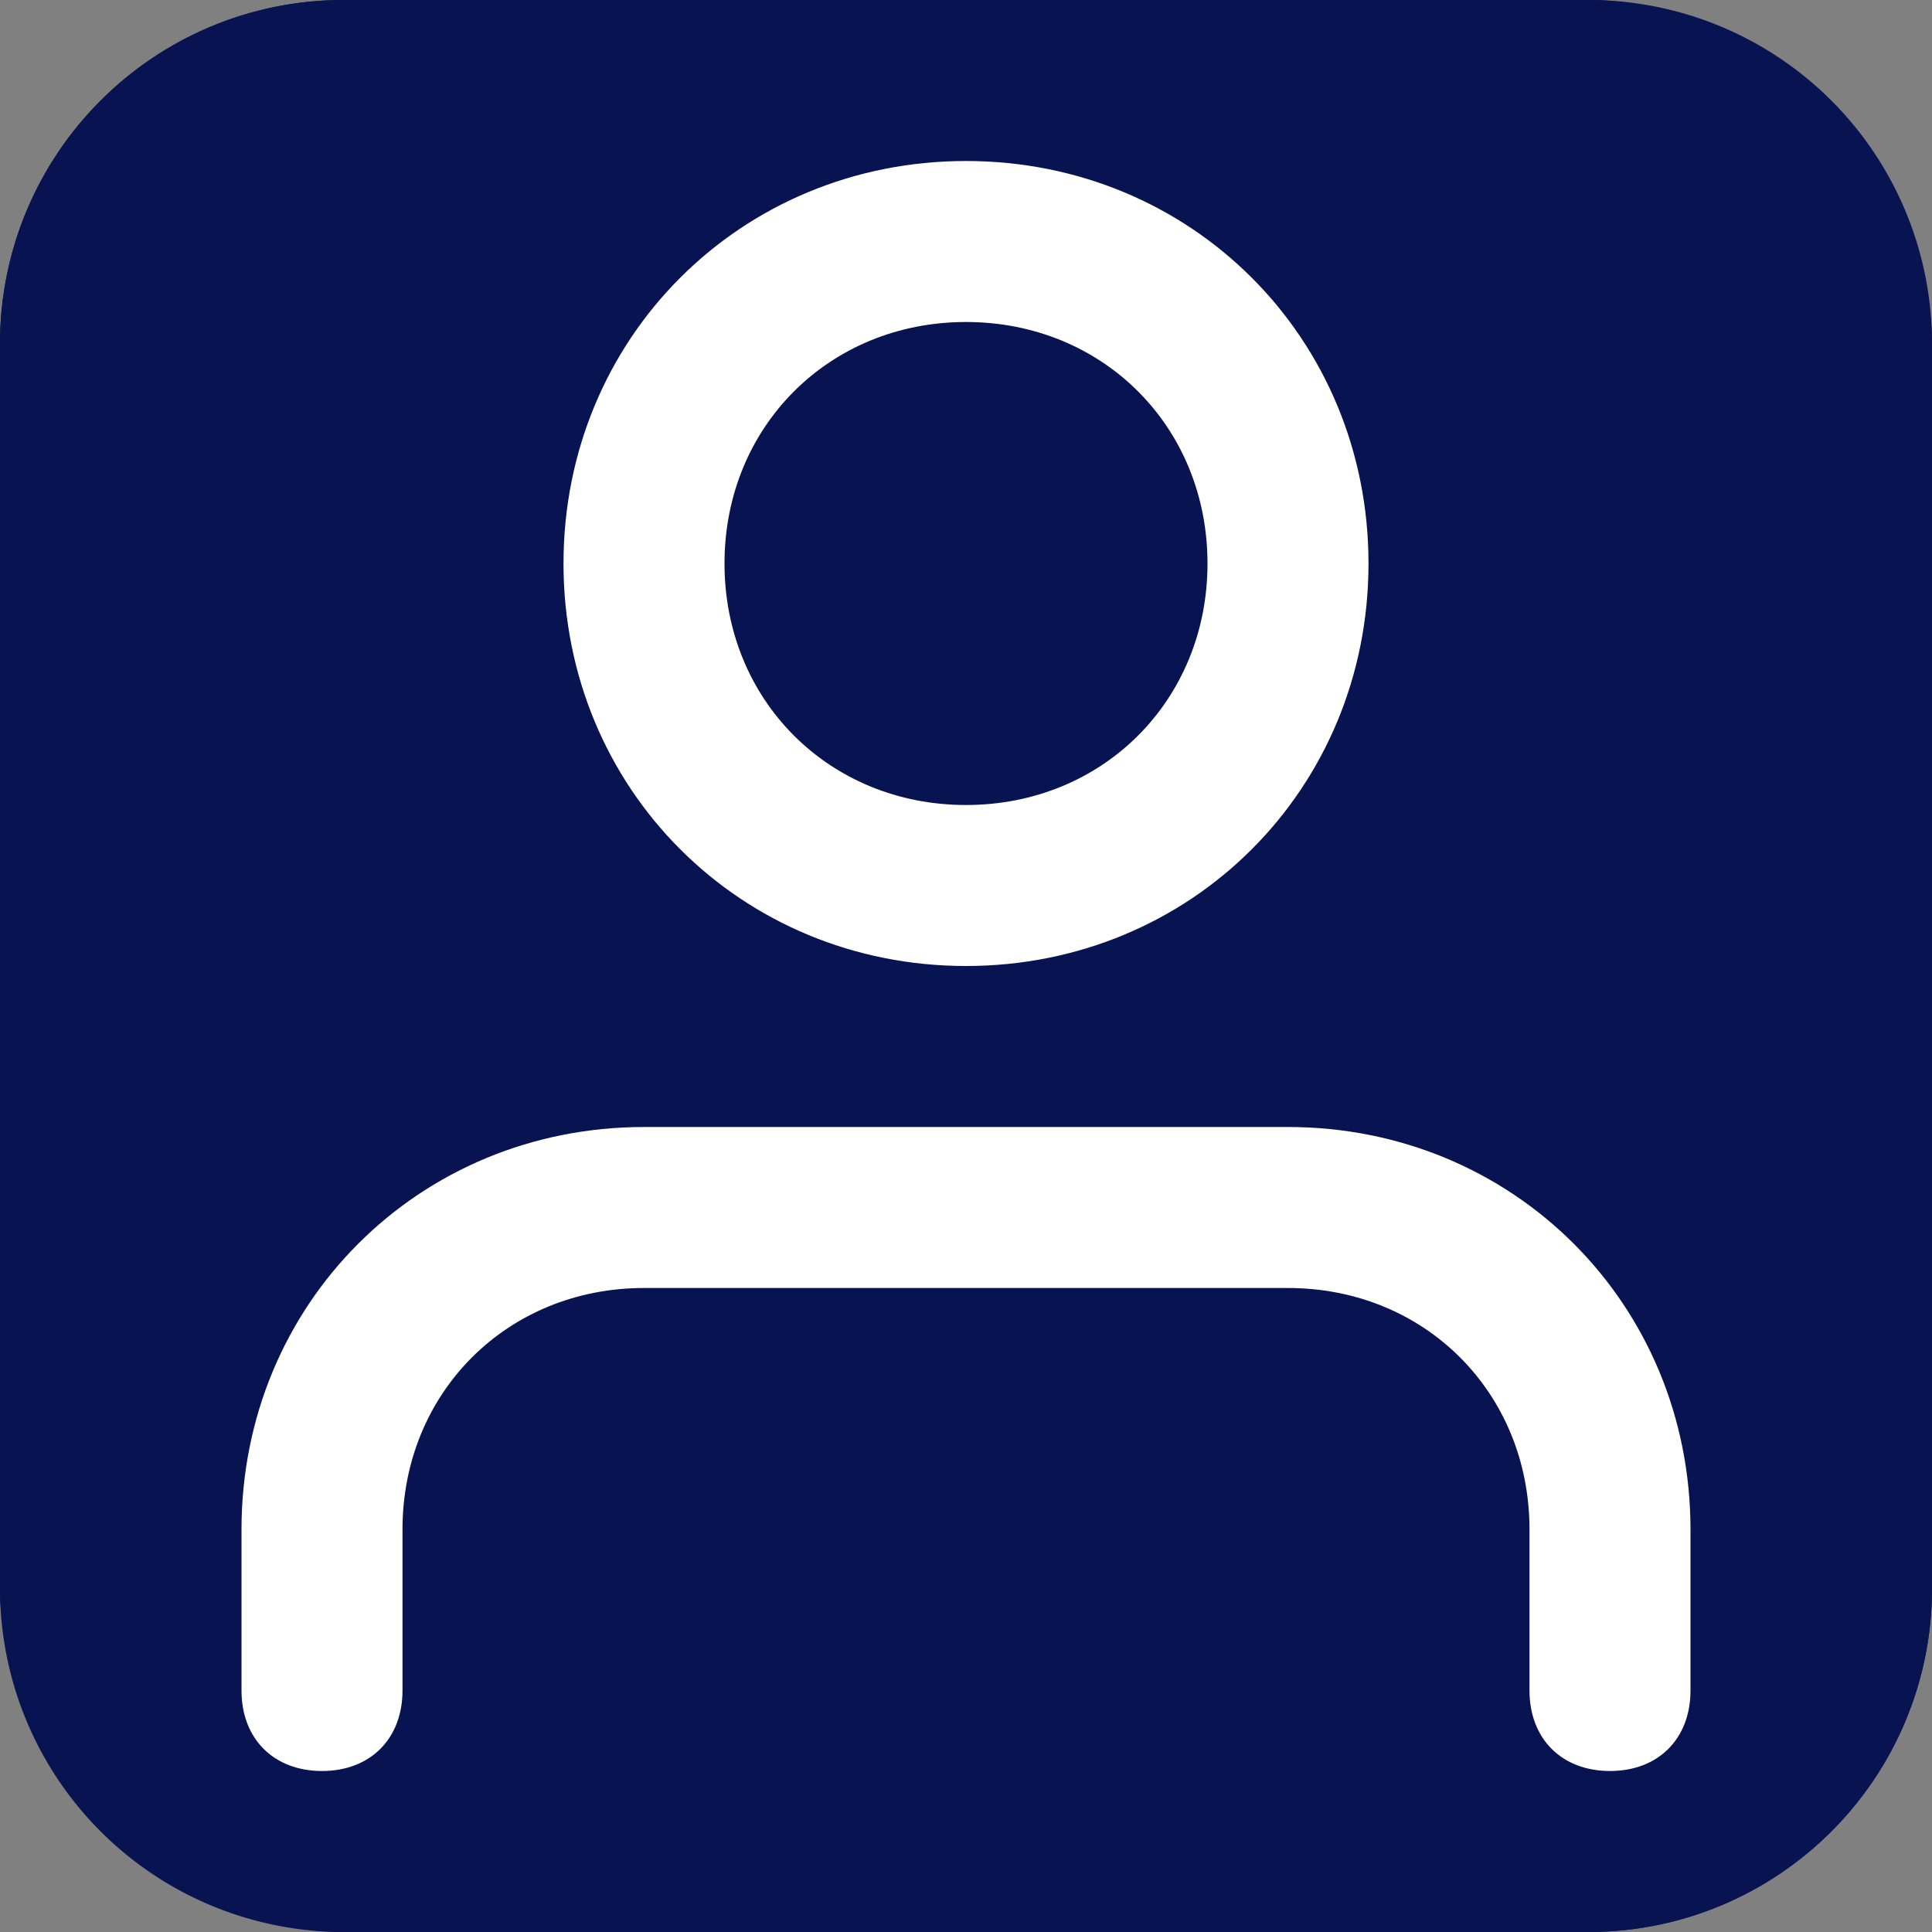
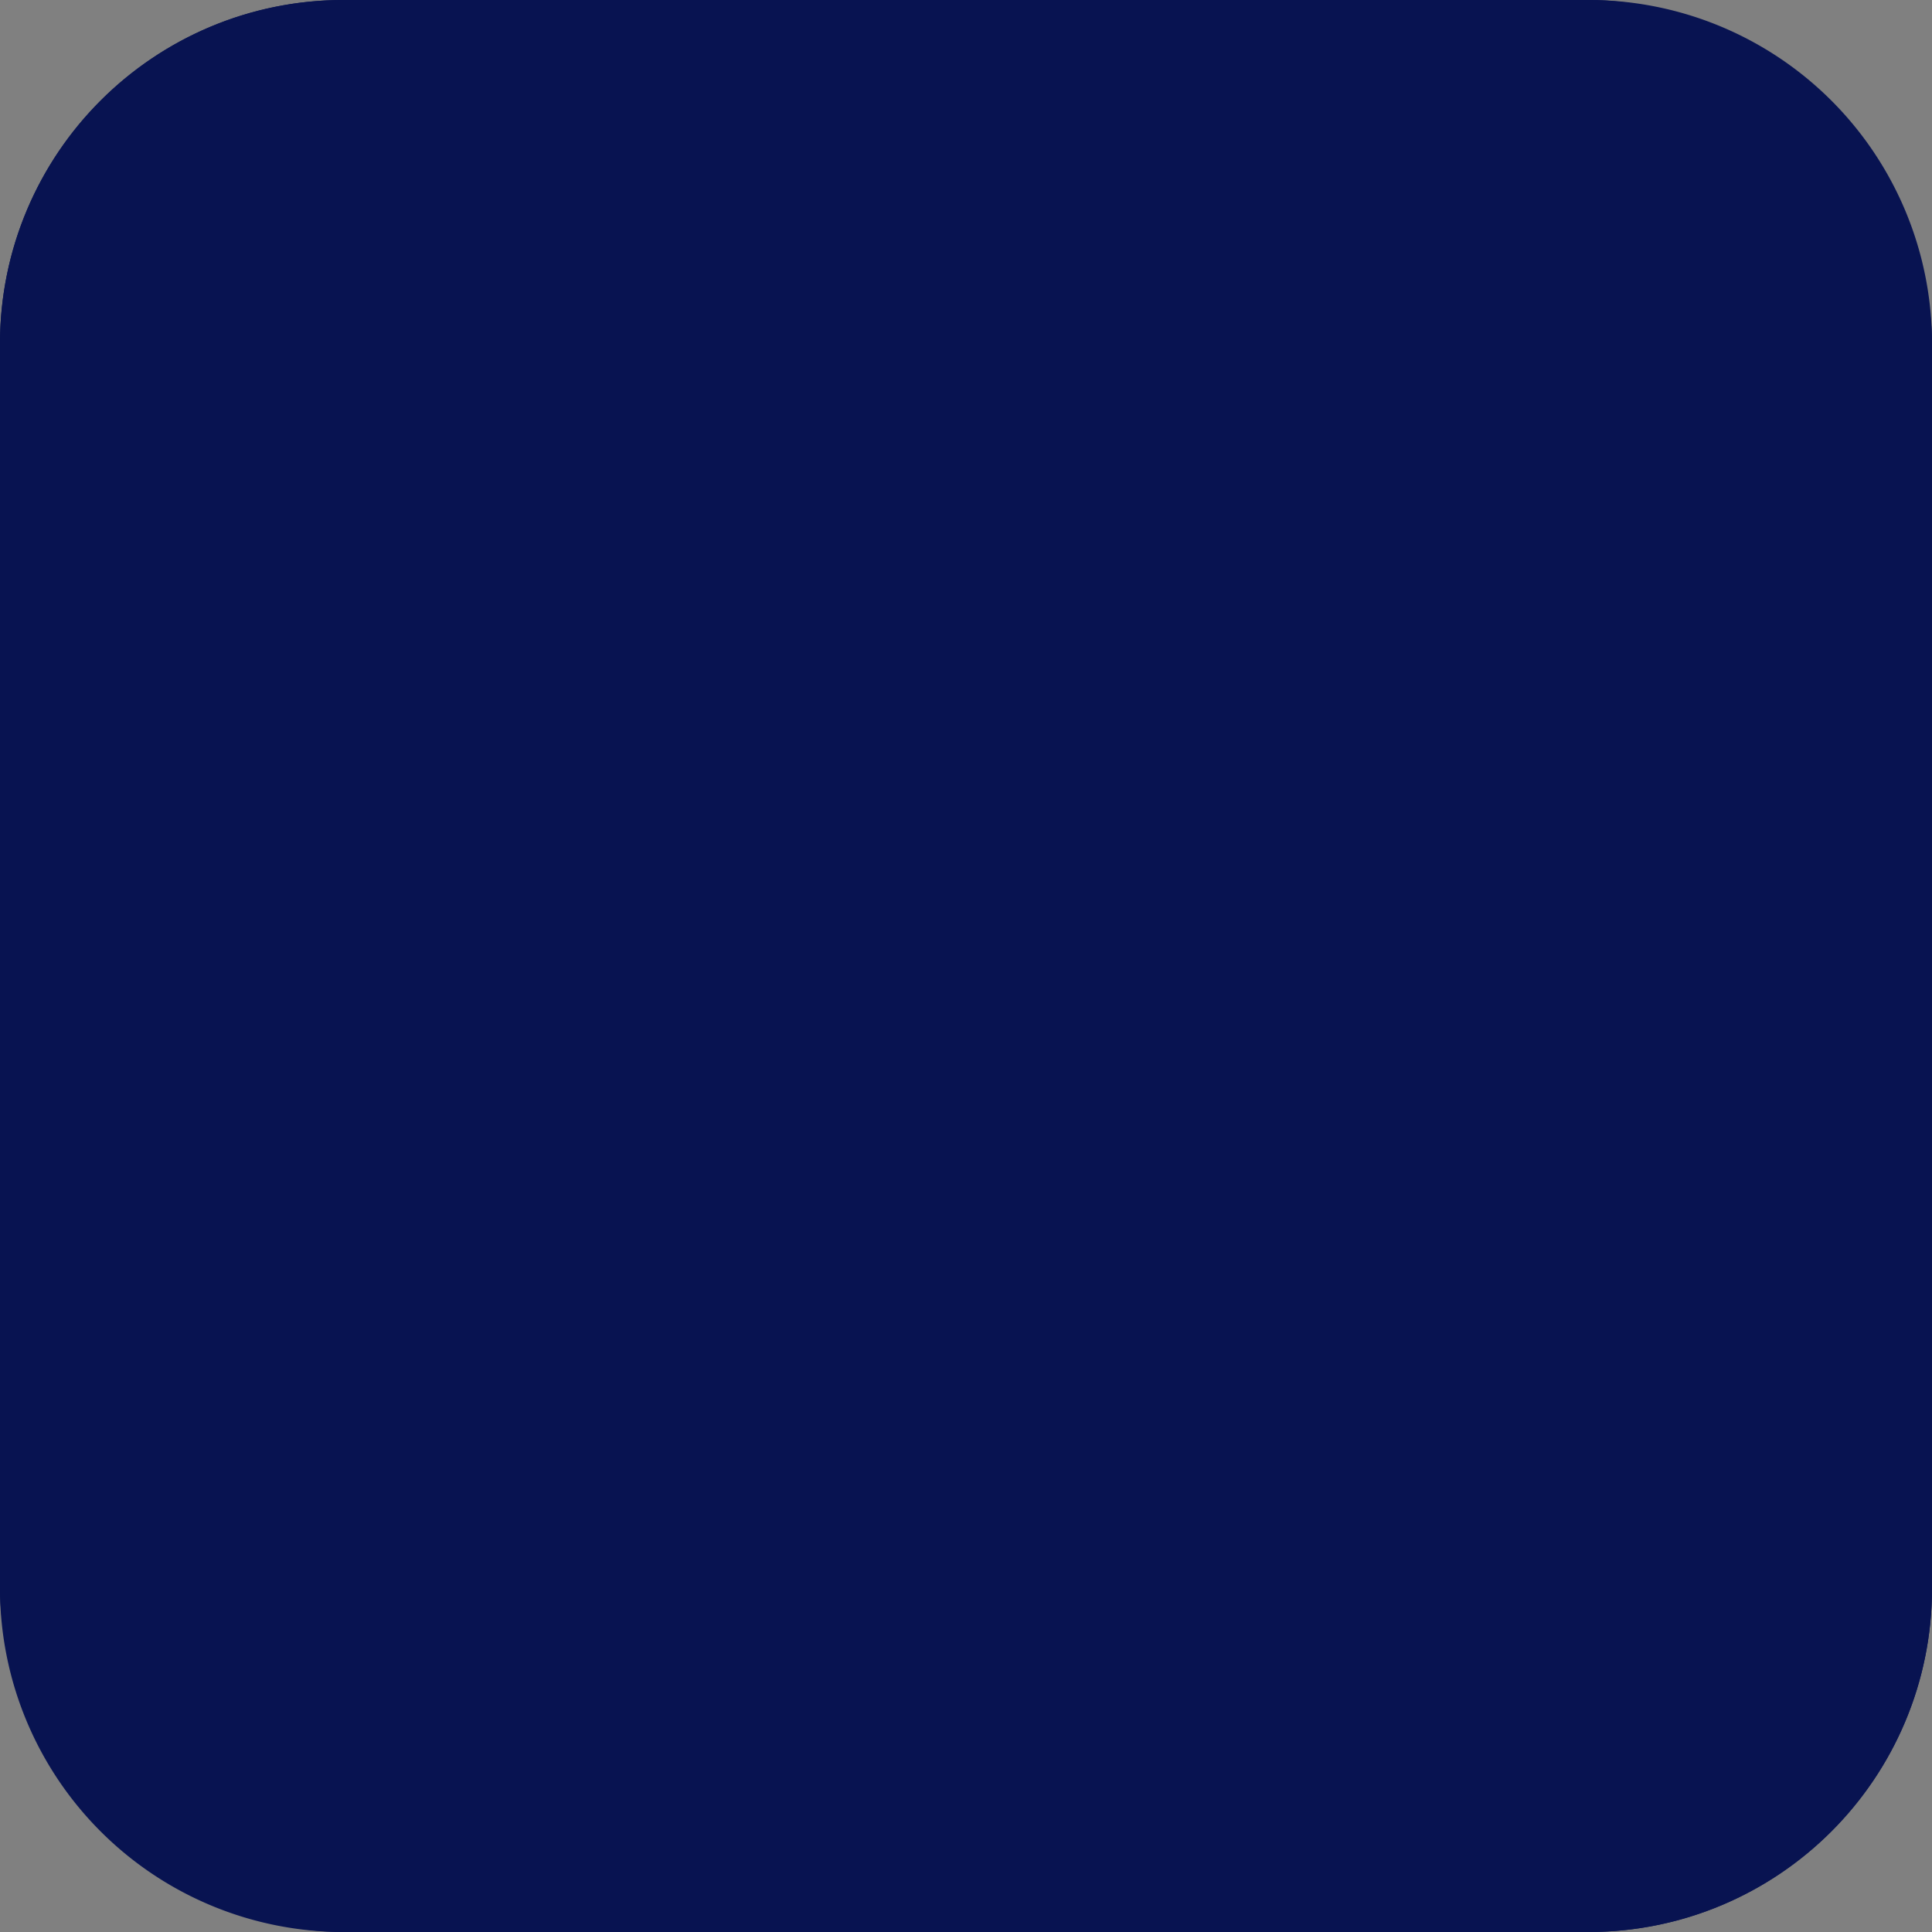
<svg xmlns="http://www.w3.org/2000/svg" width="45" height="45" fill="none">
  <rect width="100%" height="100%" fill="#808080" stroke="none" />
  <rect width="45" height="45" rx="8" fill="#081351" />
  <path d="M0 8a8 8 0 0 1 8-8h29a8 8 0 0 1 8 8v29a8 8 0 0 1-8 8H8a8 8 0 0 1-8-8V8Z" fill="#081351" />
-   <path fill-rule="evenodd" clip-rule="evenodd" d="M39.375 35.625v3.75c0 1.125-.75 1.875-1.875 1.875s-1.875-.75-1.875-1.875v-3.75C35.625 32.437 33.187 30 30 30H15c-3.188 0-5.625 2.438-5.625 5.625v3.75c0 1.125-.75 1.875-1.875 1.875s-1.875-.75-1.875-1.875v-3.75c0-5.25 4.125-9.375 9.375-9.375h15c5.25 0 9.375 4.125 9.375 9.375Zm-26.25-22.5c0-5.25 4.125-9.375 9.375-9.375s9.375 4.125 9.375 9.375S27.75 22.5 22.5 22.5s-9.375-4.125-9.375-9.375Zm3.75 0c0 3.188 2.438 5.625 5.625 5.625 3.188 0 5.625-2.438 5.625-5.625 0-3.188-2.438-5.625-5.625-5.625-3.188 0-5.625 2.438-5.625 5.625Z" fill="#fff" />
</svg>